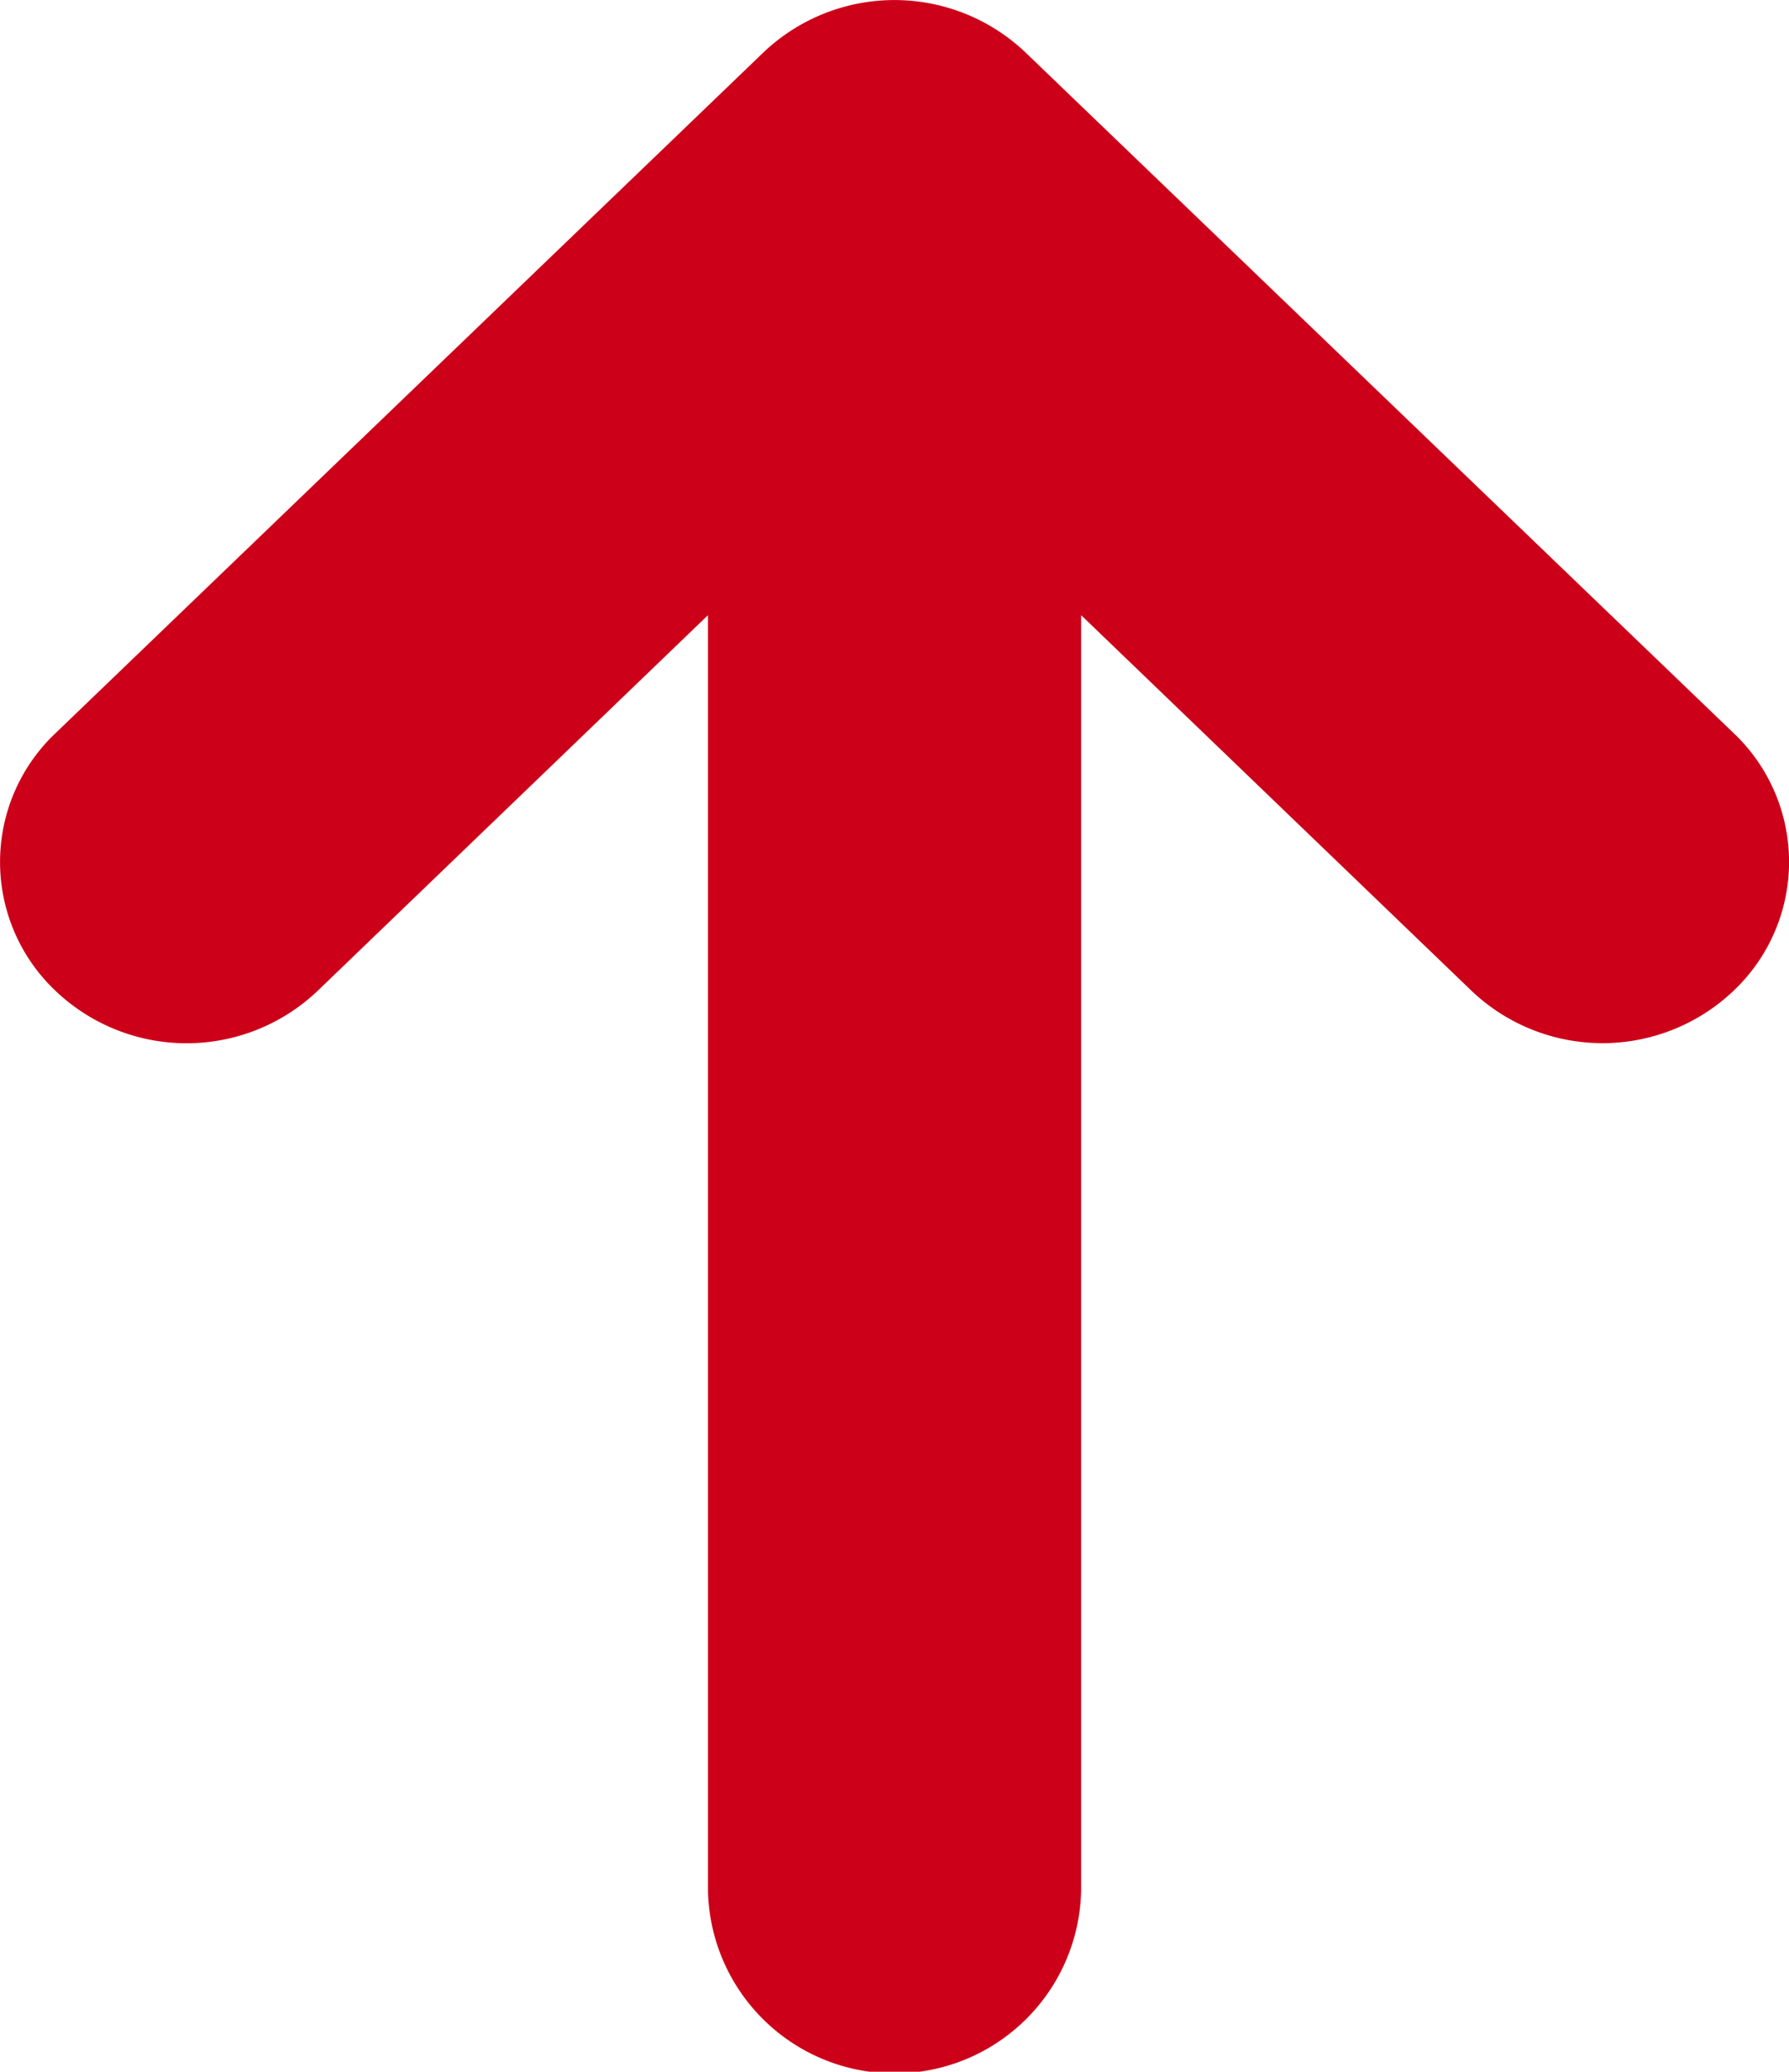
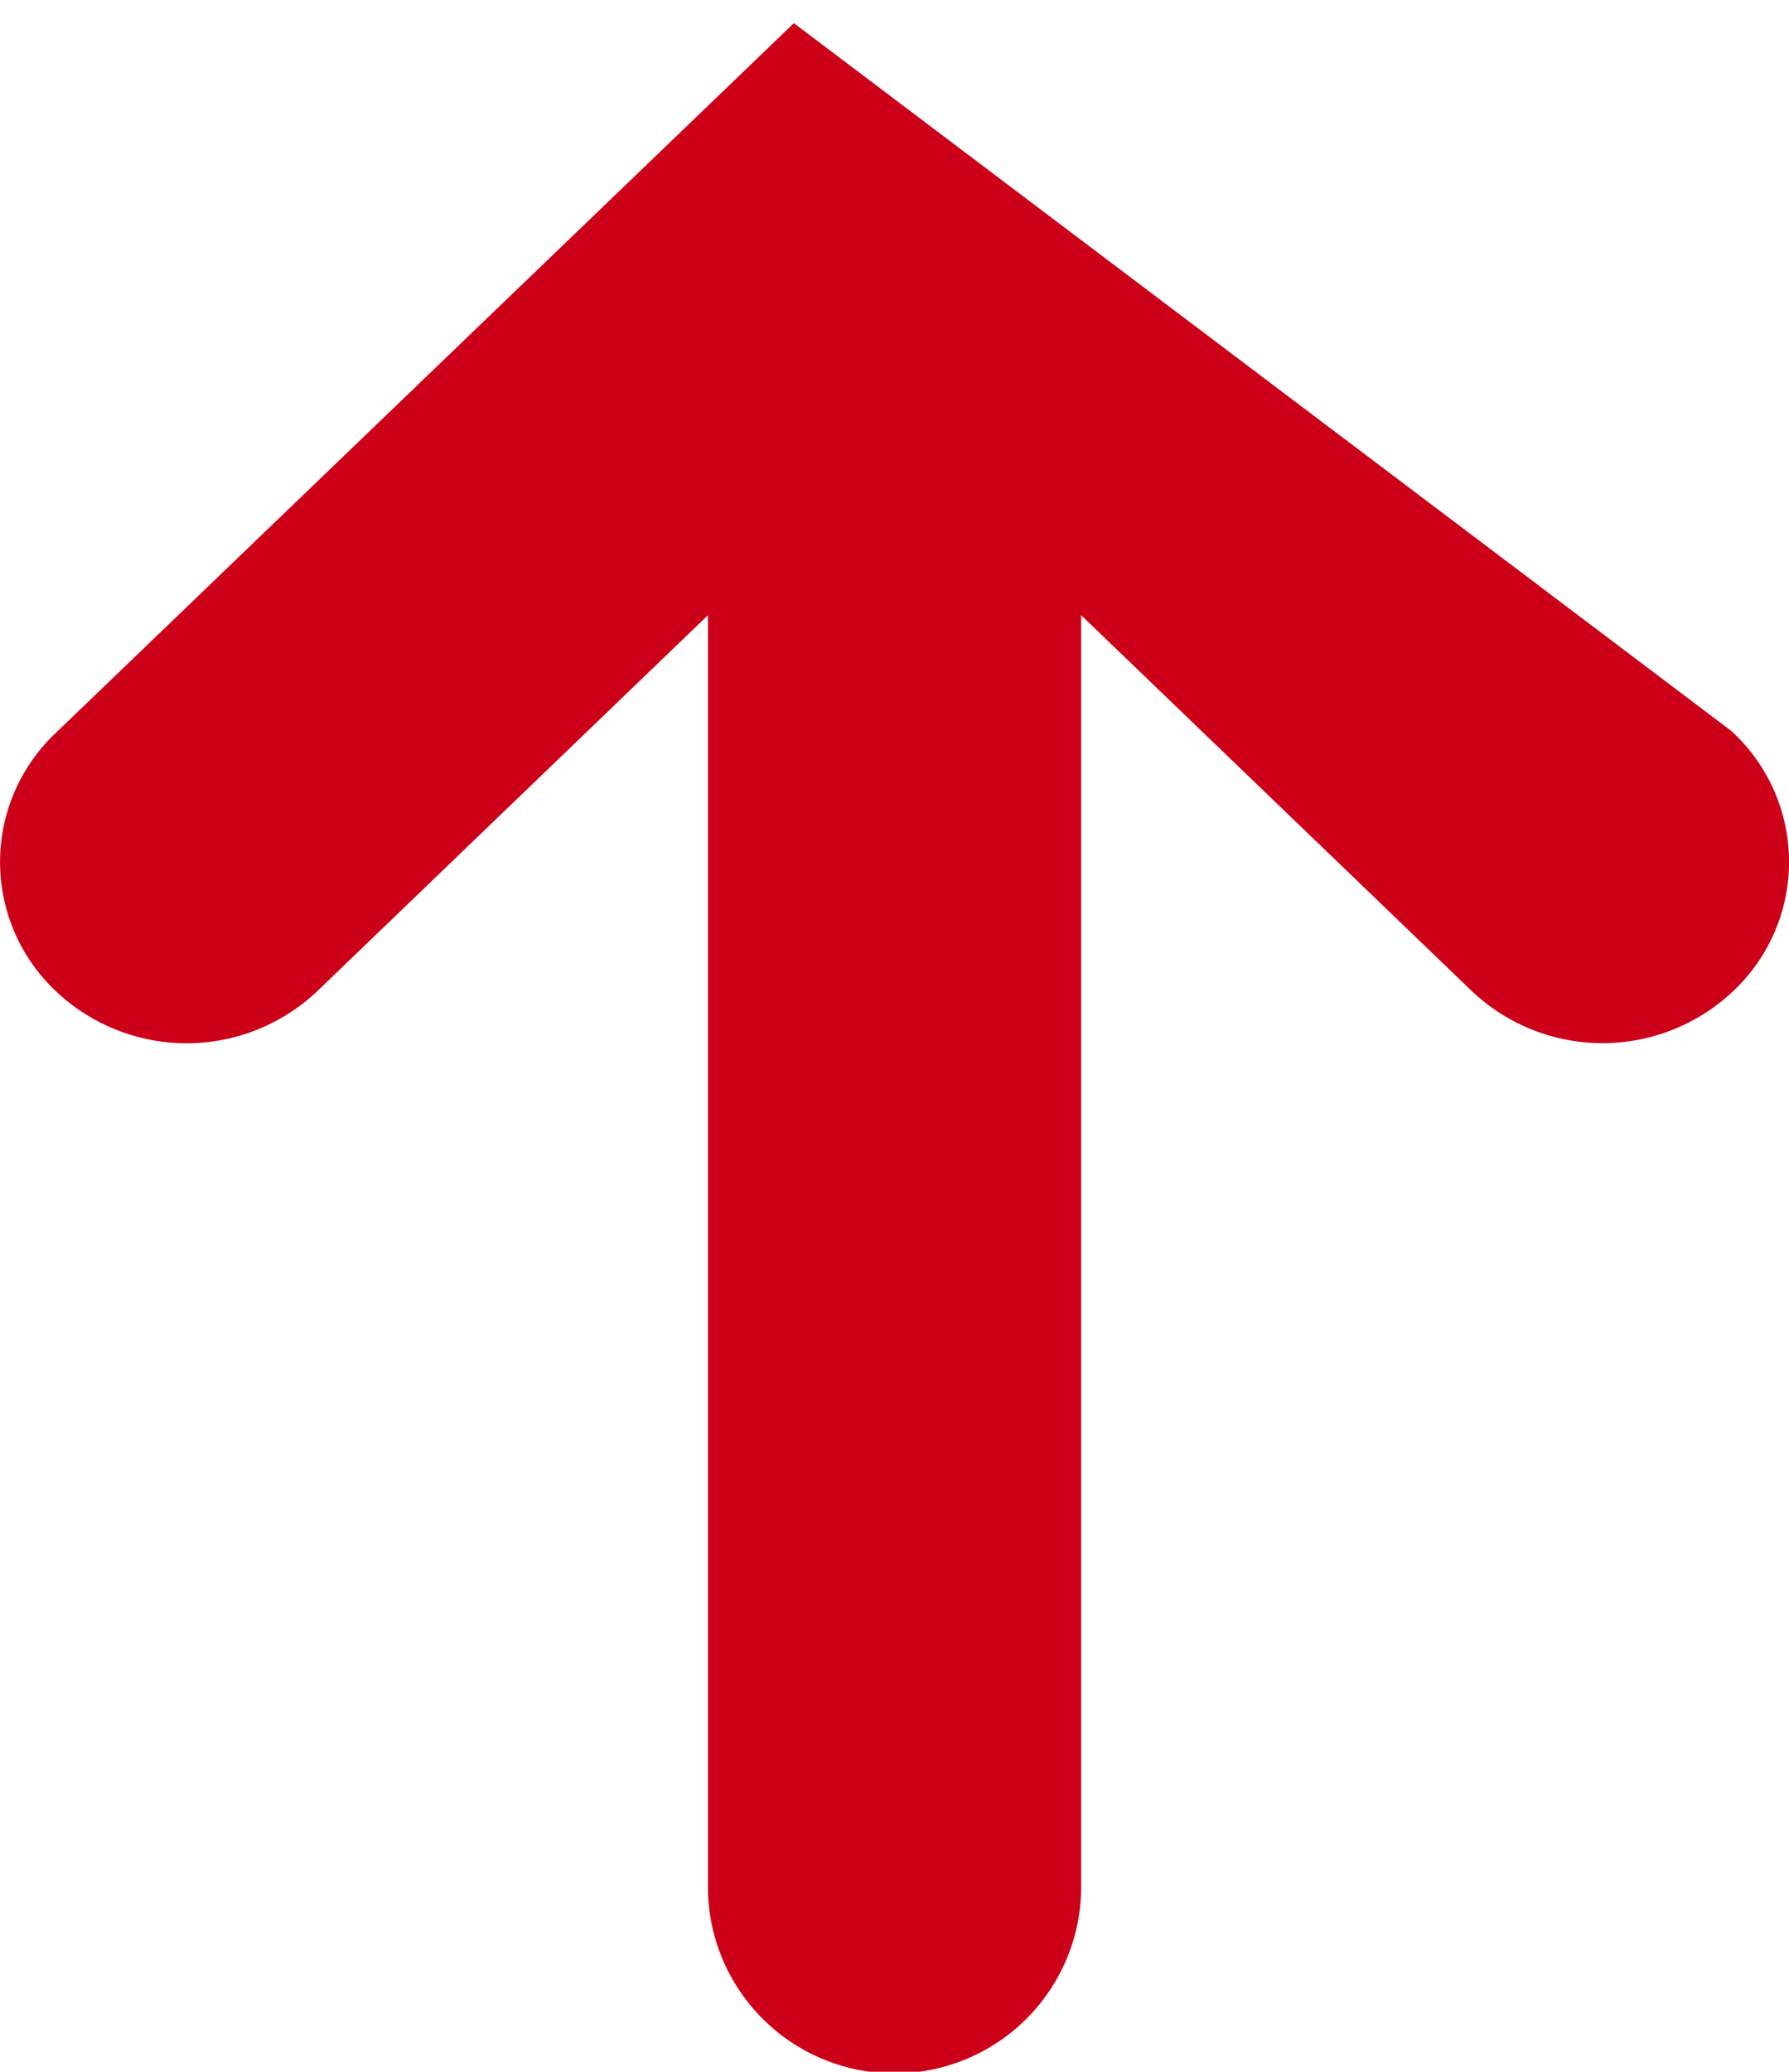
<svg xmlns="http://www.w3.org/2000/svg" width="18.012" height="20.848" viewBox="0 0 18.012 20.848">
  <g transform="translate(-42.7 0.5)">
-     <path d="M59.808,7.238a1.284,1.284,0,0,1,0,1.871,1.414,1.414,0,0,1-1.947,0L53.085,4.516V18.523a1.379,1.379,0,0,1-2.757,0V4.516L45.552,9.11a1.414,1.414,0,0,1-1.947,0,1.284,1.284,0,0,1,0-1.871L50.732.389a1.414,1.414,0,0,1,1.947,0Z" fill="#cc0019" stroke="#cc0019" stroke-width="1" />
+     <path d="M59.808,7.238a1.284,1.284,0,0,1,0,1.871,1.414,1.414,0,0,1-1.947,0L53.085,4.516V18.523a1.379,1.379,0,0,1-2.757,0V4.516L45.552,9.11a1.414,1.414,0,0,1-1.947,0,1.284,1.284,0,0,1,0-1.871L50.732.389Z" fill="#cc0019" stroke="#cc0019" stroke-width="1" />
  </g>
</svg>